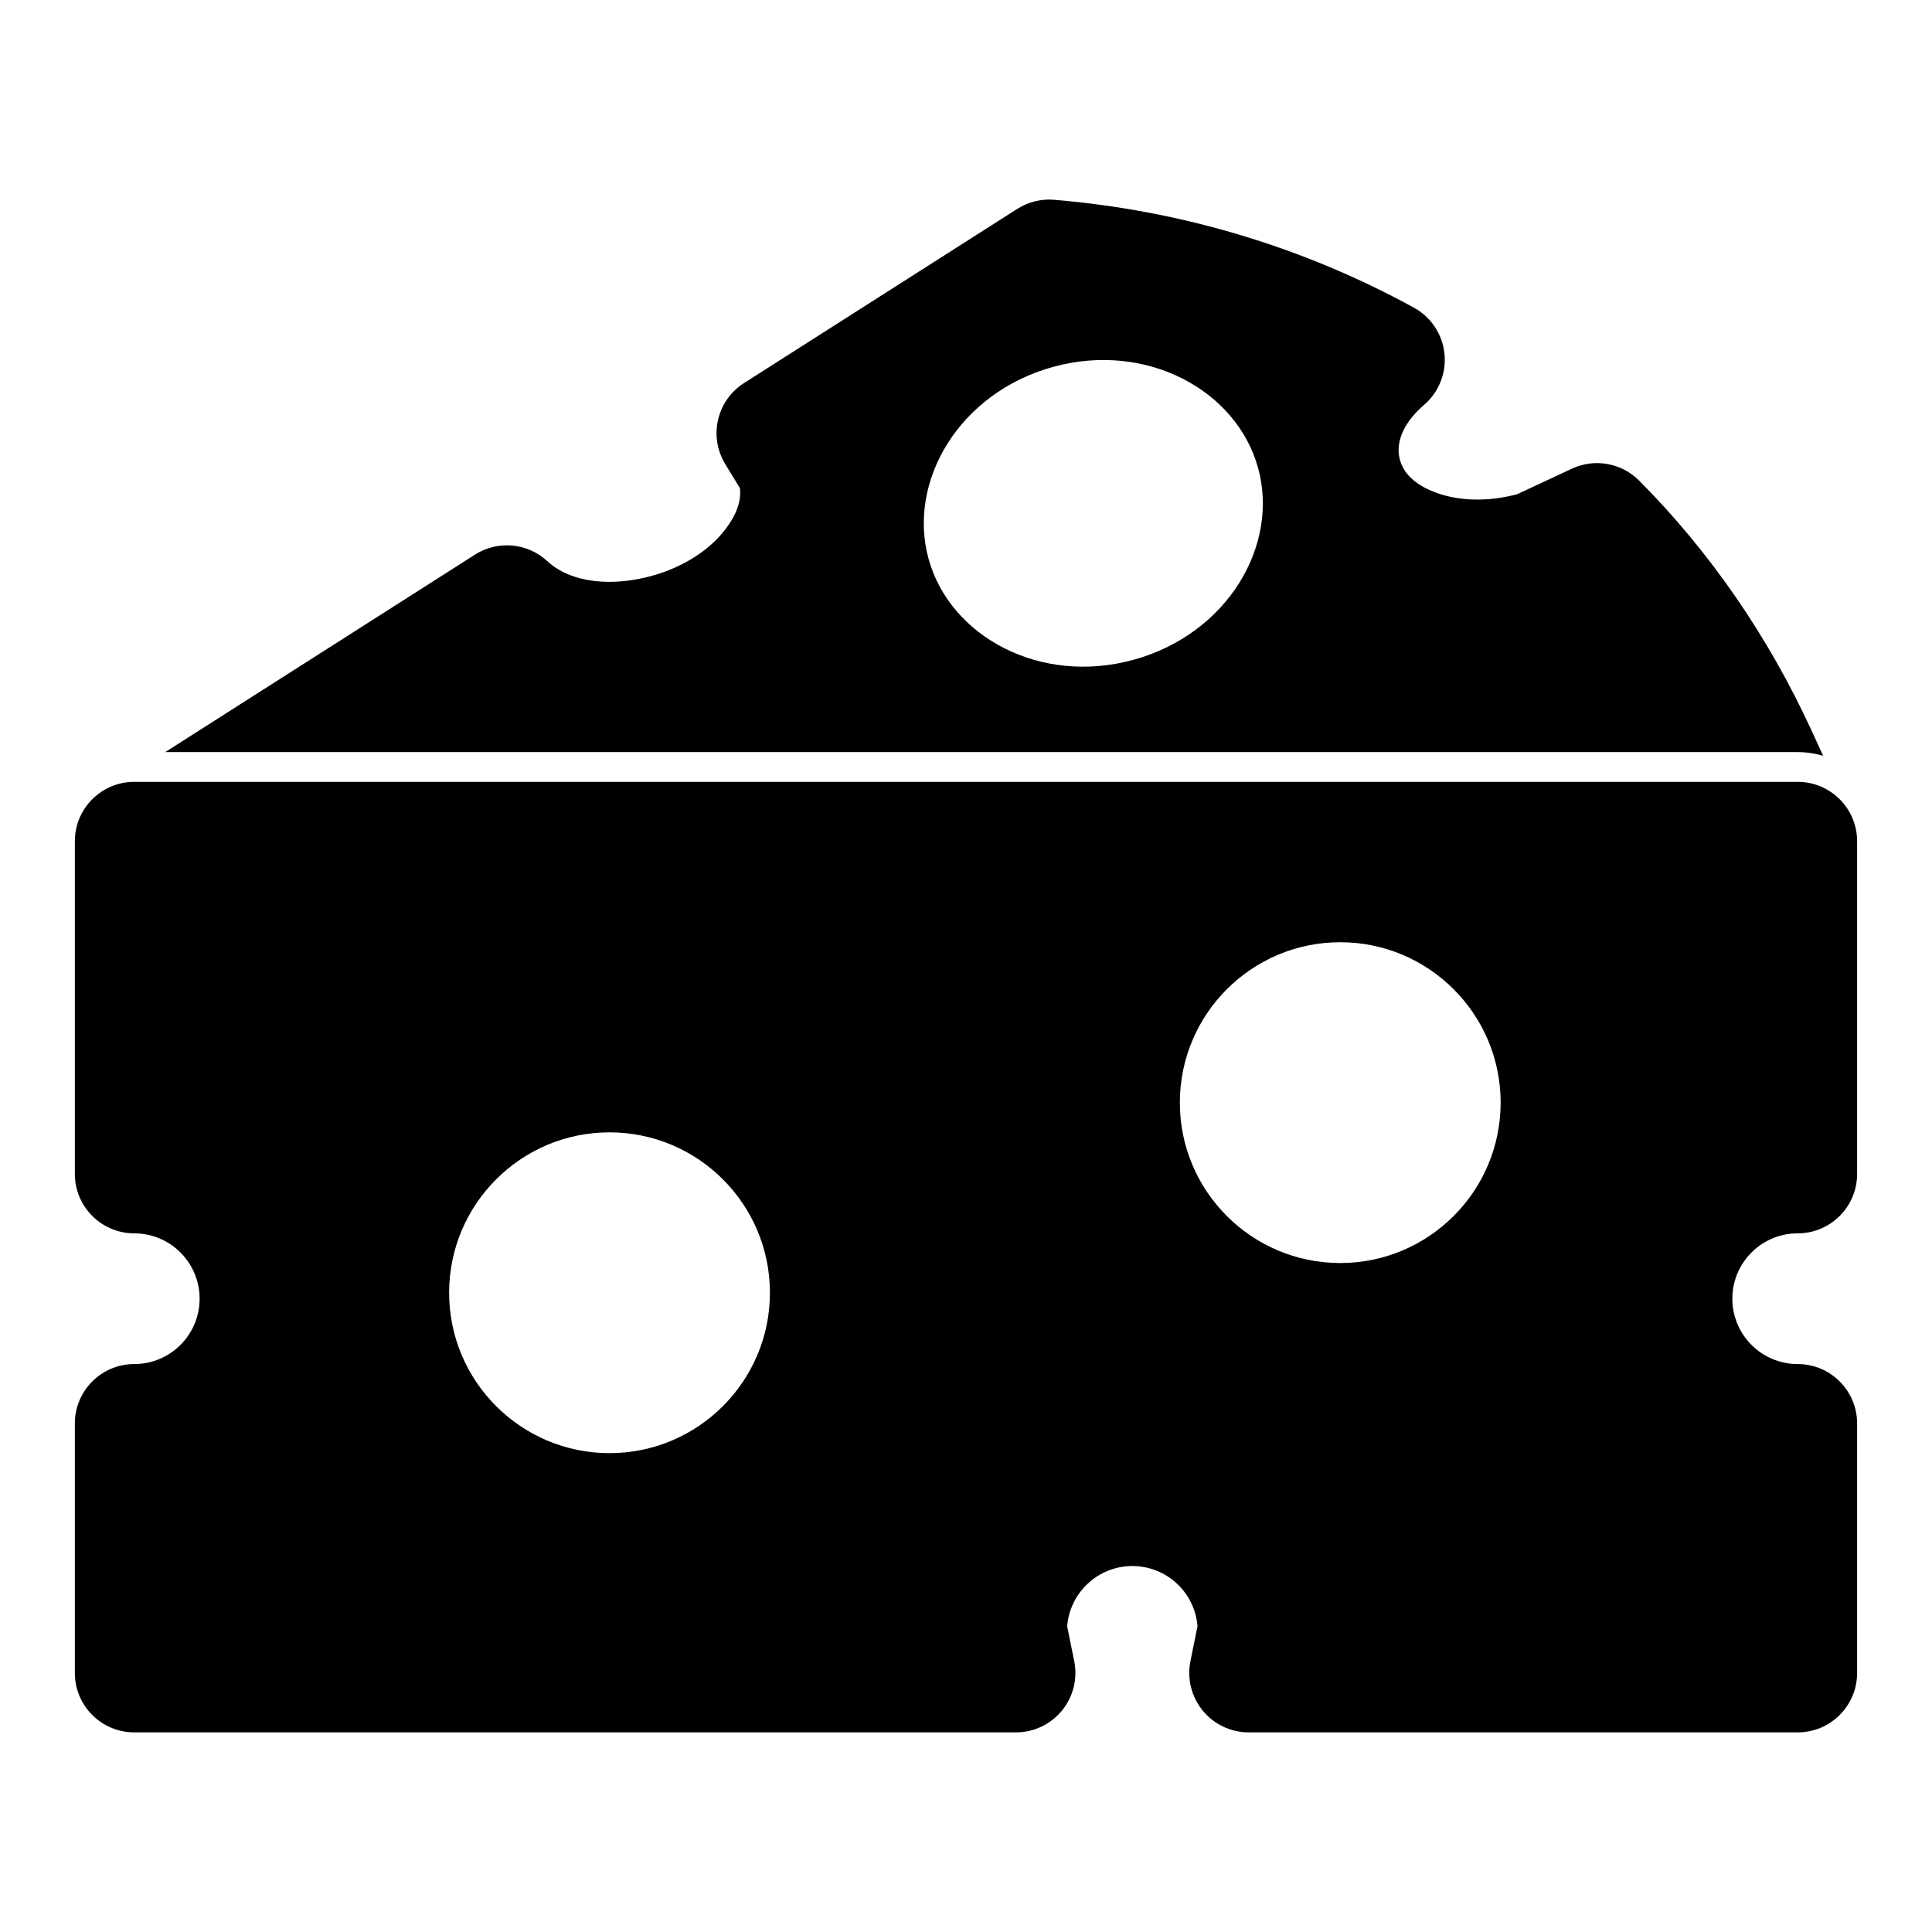
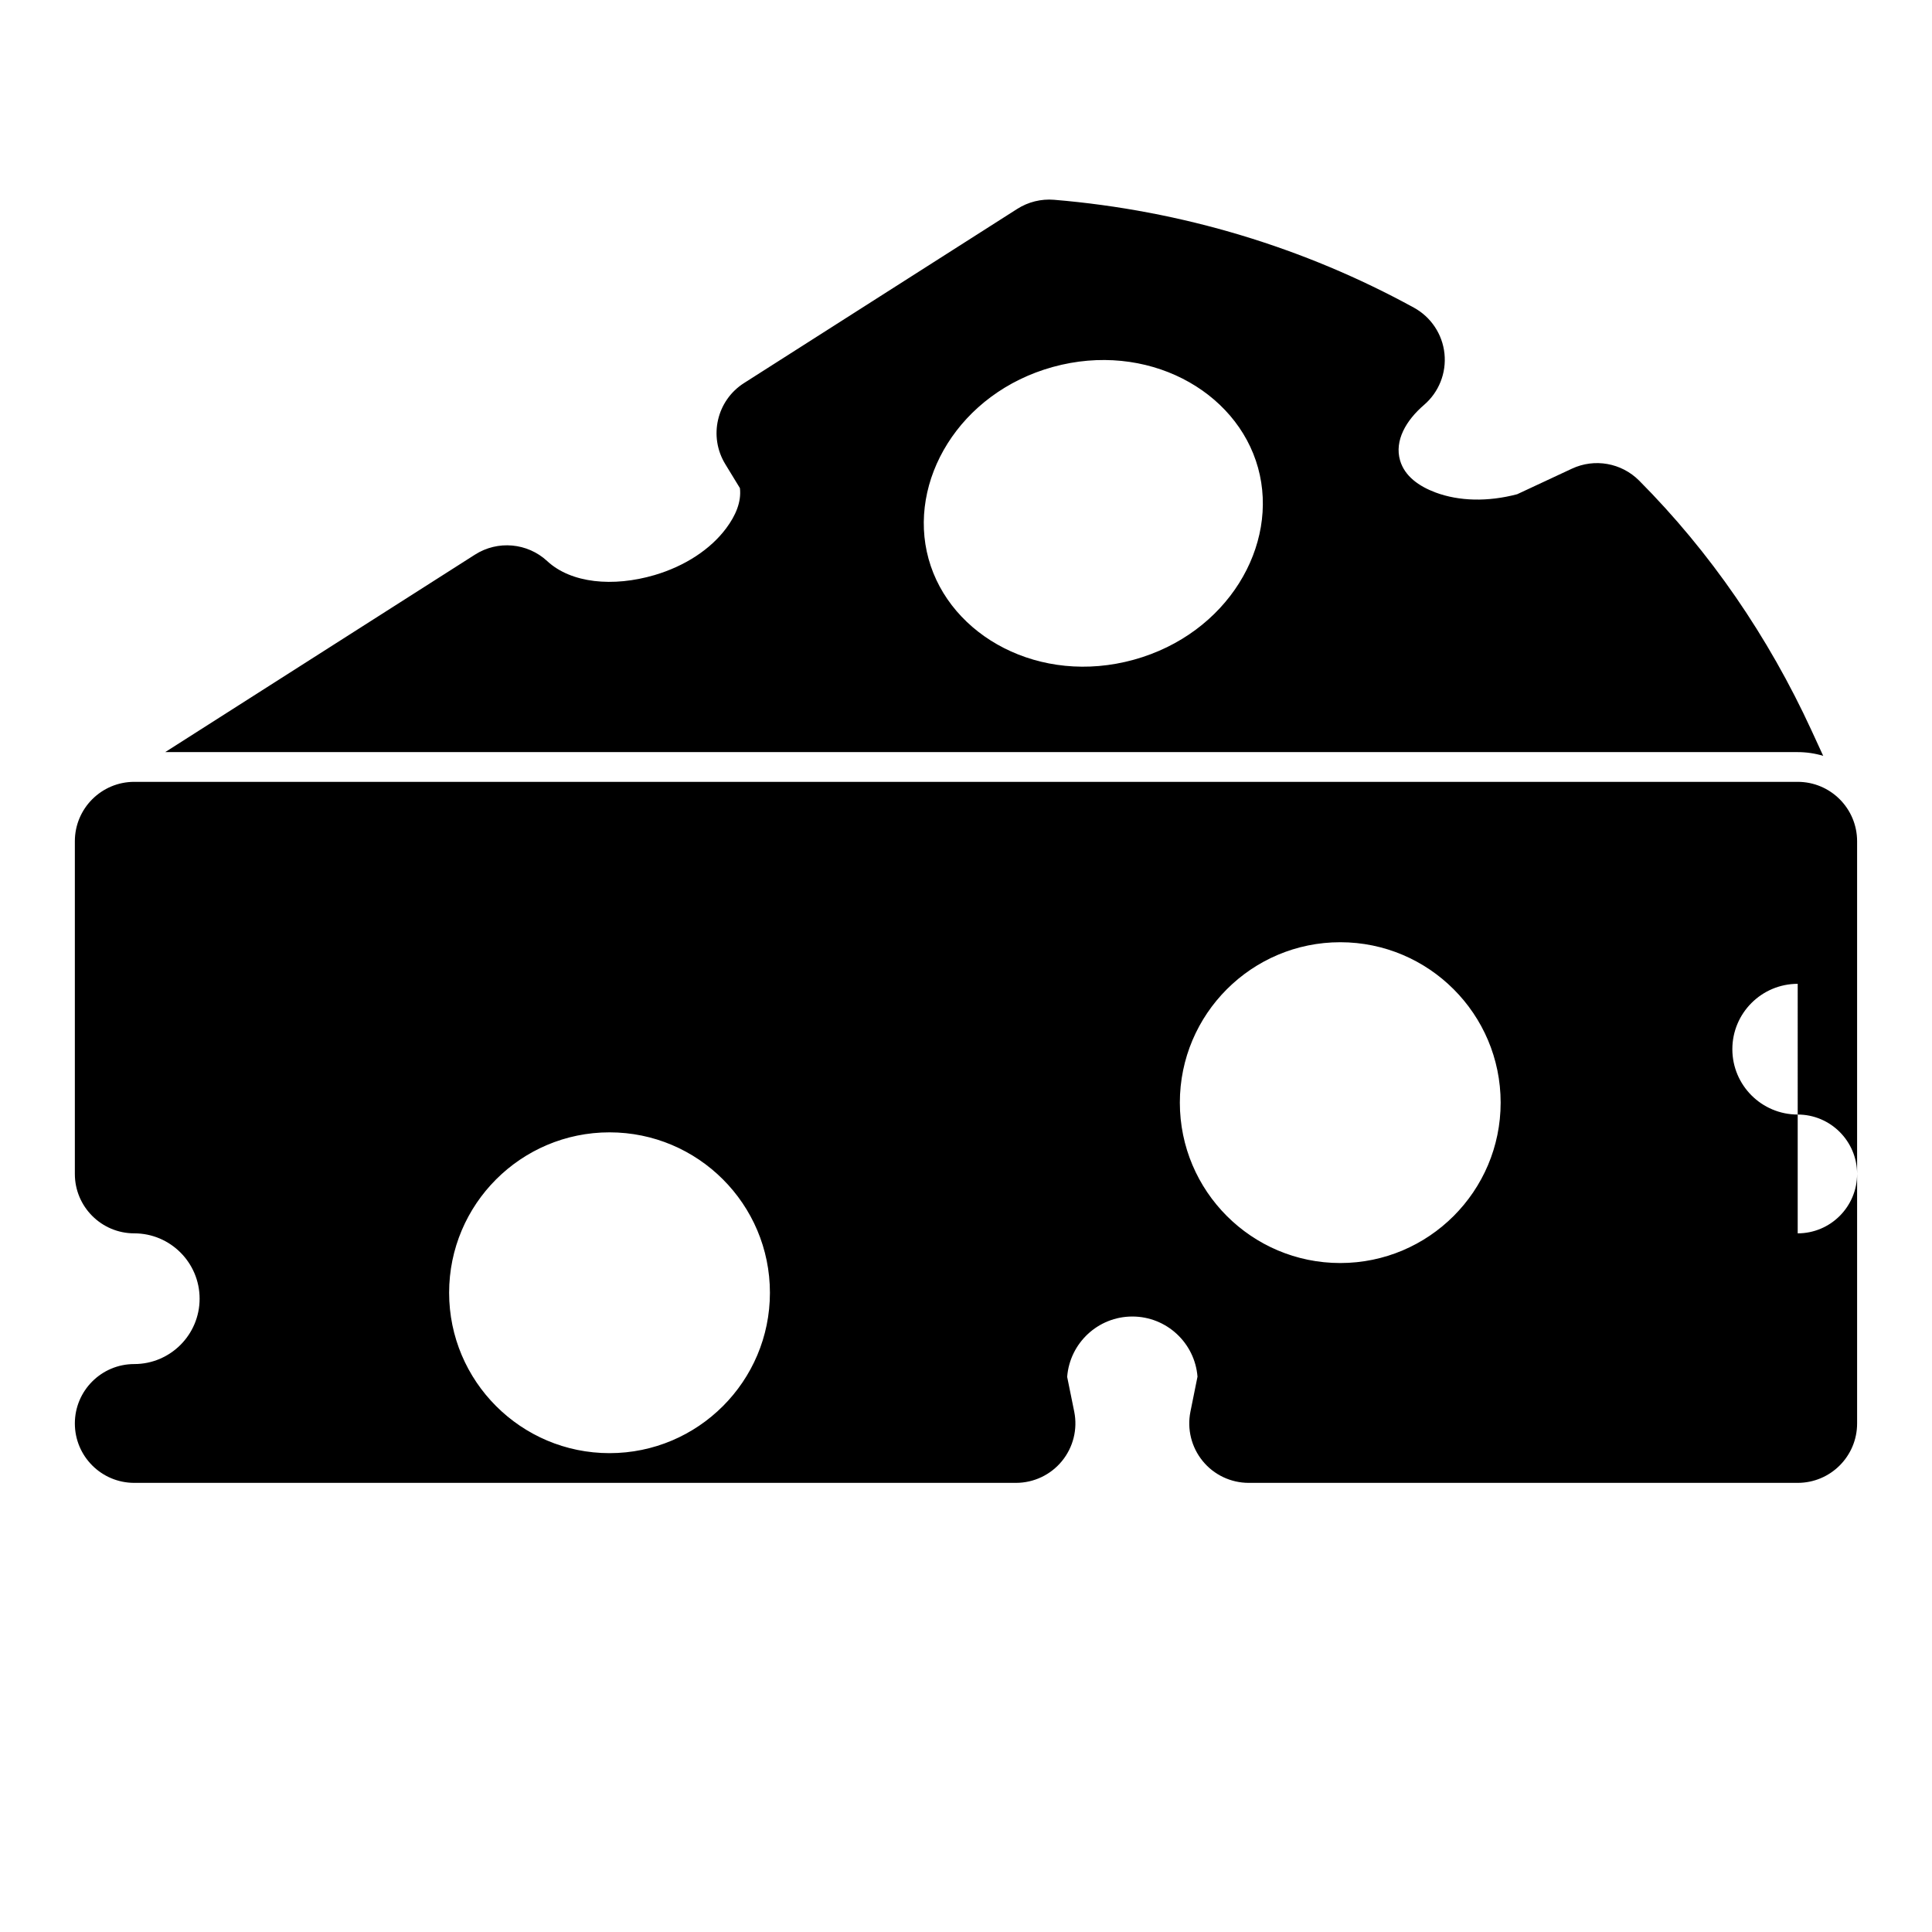
<svg xmlns="http://www.w3.org/2000/svg" fill="#000000" width="800px" height="800px" version="1.1" viewBox="144 144 512 512">
-   <path d="m620.41 470.85c8.691 0 15.742-7.055 15.742-15.742v-88.168c0-8.691-7.055-15.742-15.742-15.742h-440.83c-8.691 0-15.742 7.055-15.742 15.742v88.168c0 8.691 7.055 15.742 15.742 15.742 9.555 0 17.32 7.762 17.32 17.32 0 9.555-7.762 17.32-17.32 17.32-8.691 0-15.742 7.055-15.742 15.742v66.125c0 8.691 7.055 15.742 15.742 15.742h233.66c4.723 0 9.211-2.125 12.188-5.777 2.992-3.652 4.188-8.453 3.258-13.082l-1.875-9.227c0.691-8.957 8.172-15.996 17.27-15.996 9.102 0 16.562 7.023 17.27 15.934 0 0.062-1.875 9.289-1.875 9.289-0.93 4.629 0.27 9.43 3.258 13.082 2.977 3.652 7.461 5.777 12.188 5.777h145.49c8.691 0 15.742-7.055 15.742-15.742v-66.125c0-8.691-7.055-15.742-15.742-15.742-9.555 0-17.32-7.762-17.32-17.32 0-9.555 7.762-17.32 17.32-17.32zm-314.88-26.766c-23.457 0-42.508 19.051-42.508 42.508 0 23.457 19.051 42.508 42.508 42.508s42.508-19.051 42.508-42.508c0-23.457-19.051-42.508-42.508-42.508zm193.65-50.383c-23.457 0-42.508 19.051-42.508 42.508s19.051 42.508 42.508 42.508c23.457 0 42.508-19.051 42.508-42.508s-19.051-42.508-42.508-42.508zm-311.39-50.383h432.61c2.363 0 4.629 0.348 6.769 0.992l-3.086-6.707c-11.477-24.938-26.891-47.344-45.688-66.234-4.691-4.707-11.809-5.969-17.82-3.164l-14.5 6.769c-7.793 2.062-15.43 1.859-21.633-0.457-4.426-1.652-8.172-4.312-9.398-8.469-1.543-5.273 1.559-10.629 6.359-14.754 3.922-3.371 5.934-8.453 5.398-13.586-0.535-5.133-3.559-9.684-8.094-12.172-28.953-15.871-61.355-25.758-95.363-28.59-3.434-0.285-6.863 0.566-9.777 2.426l-72.391 46.145c-7.242 4.613-9.445 14.168-4.961 21.492l3.871 6.344c0.441 3.668-1.164 7.336-3.637 10.645-4.141 5.559-10.879 10.012-18.988 12.406-11.004 3.227-22.105 2.172-28.434-3.699-5.242-4.863-13.129-5.574-19.16-1.715l-82.09 52.332zm235.23-102.07c-24.812 6.863-38.621 30.293-32.938 50.867 5.684 20.562 29.566 33.582 54.379 26.719 24.812-6.848 38.621-30.277 32.938-50.852-5.684-20.578-29.566-33.582-54.379-26.734z" fill-rule="evenodd" />
+   <path d="m620.41 470.85c8.691 0 15.742-7.055 15.742-15.742v-88.168c0-8.691-7.055-15.742-15.742-15.742h-440.83c-8.691 0-15.742 7.055-15.742 15.742v88.168c0 8.691 7.055 15.742 15.742 15.742 9.555 0 17.32 7.762 17.32 17.32 0 9.555-7.762 17.32-17.32 17.32-8.691 0-15.742 7.055-15.742 15.742c0 8.691 7.055 15.742 15.742 15.742h233.66c4.723 0 9.211-2.125 12.188-5.777 2.992-3.652 4.188-8.453 3.258-13.082l-1.875-9.227c0.691-8.957 8.172-15.996 17.27-15.996 9.102 0 16.562 7.023 17.27 15.934 0 0.062-1.875 9.289-1.875 9.289-0.93 4.629 0.27 9.43 3.258 13.082 2.977 3.652 7.461 5.777 12.188 5.777h145.49c8.691 0 15.742-7.055 15.742-15.742v-66.125c0-8.691-7.055-15.742-15.742-15.742-9.555 0-17.32-7.762-17.32-17.32 0-9.555 7.762-17.32 17.32-17.32zm-314.88-26.766c-23.457 0-42.508 19.051-42.508 42.508 0 23.457 19.051 42.508 42.508 42.508s42.508-19.051 42.508-42.508c0-23.457-19.051-42.508-42.508-42.508zm193.65-50.383c-23.457 0-42.508 19.051-42.508 42.508s19.051 42.508 42.508 42.508c23.457 0 42.508-19.051 42.508-42.508s-19.051-42.508-42.508-42.508zm-311.39-50.383h432.61c2.363 0 4.629 0.348 6.769 0.992l-3.086-6.707c-11.477-24.938-26.891-47.344-45.688-66.234-4.691-4.707-11.809-5.969-17.82-3.164l-14.5 6.769c-7.793 2.062-15.43 1.859-21.633-0.457-4.426-1.652-8.172-4.312-9.398-8.469-1.543-5.273 1.559-10.629 6.359-14.754 3.922-3.371 5.934-8.453 5.398-13.586-0.535-5.133-3.559-9.684-8.094-12.172-28.953-15.871-61.355-25.758-95.363-28.59-3.434-0.285-6.863 0.566-9.777 2.426l-72.391 46.145c-7.242 4.613-9.445 14.168-4.961 21.492l3.871 6.344c0.441 3.668-1.164 7.336-3.637 10.645-4.141 5.559-10.879 10.012-18.988 12.406-11.004 3.227-22.105 2.172-28.434-3.699-5.242-4.863-13.129-5.574-19.16-1.715l-82.09 52.332zm235.23-102.07c-24.812 6.863-38.621 30.293-32.938 50.867 5.684 20.562 29.566 33.582 54.379 26.719 24.812-6.848 38.621-30.277 32.938-50.852-5.684-20.578-29.566-33.582-54.379-26.734z" fill-rule="evenodd" />
</svg>